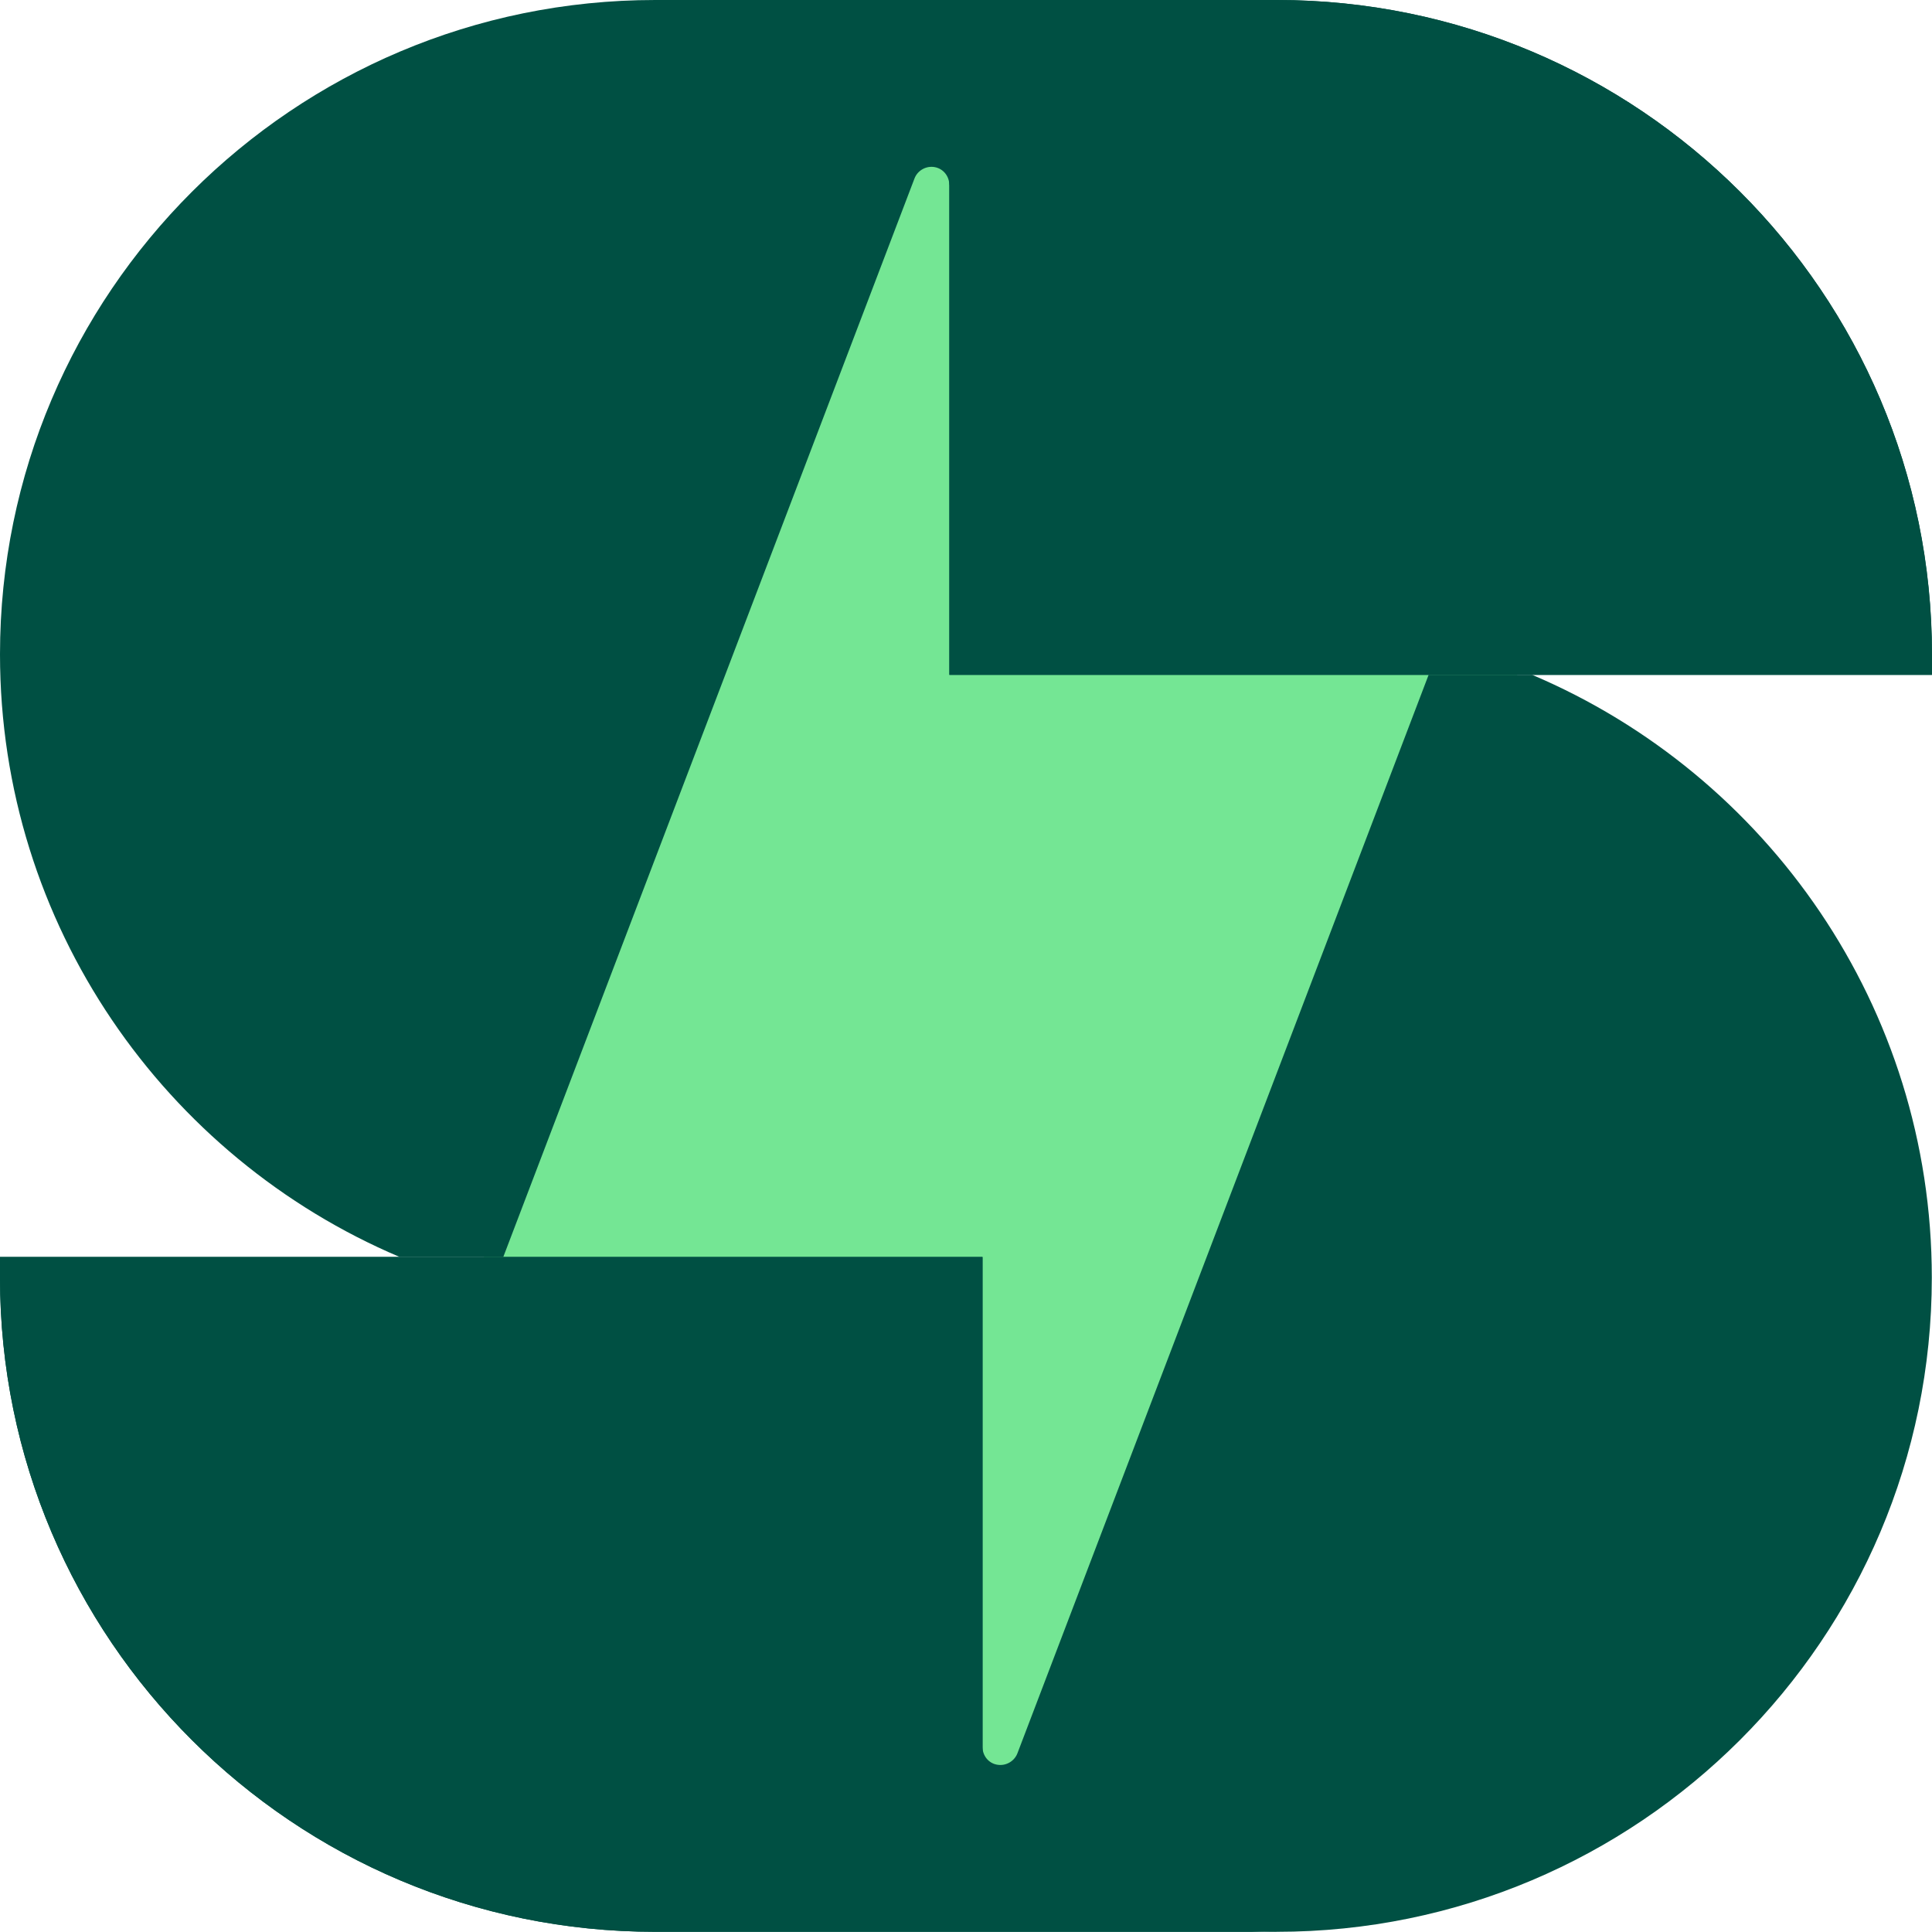
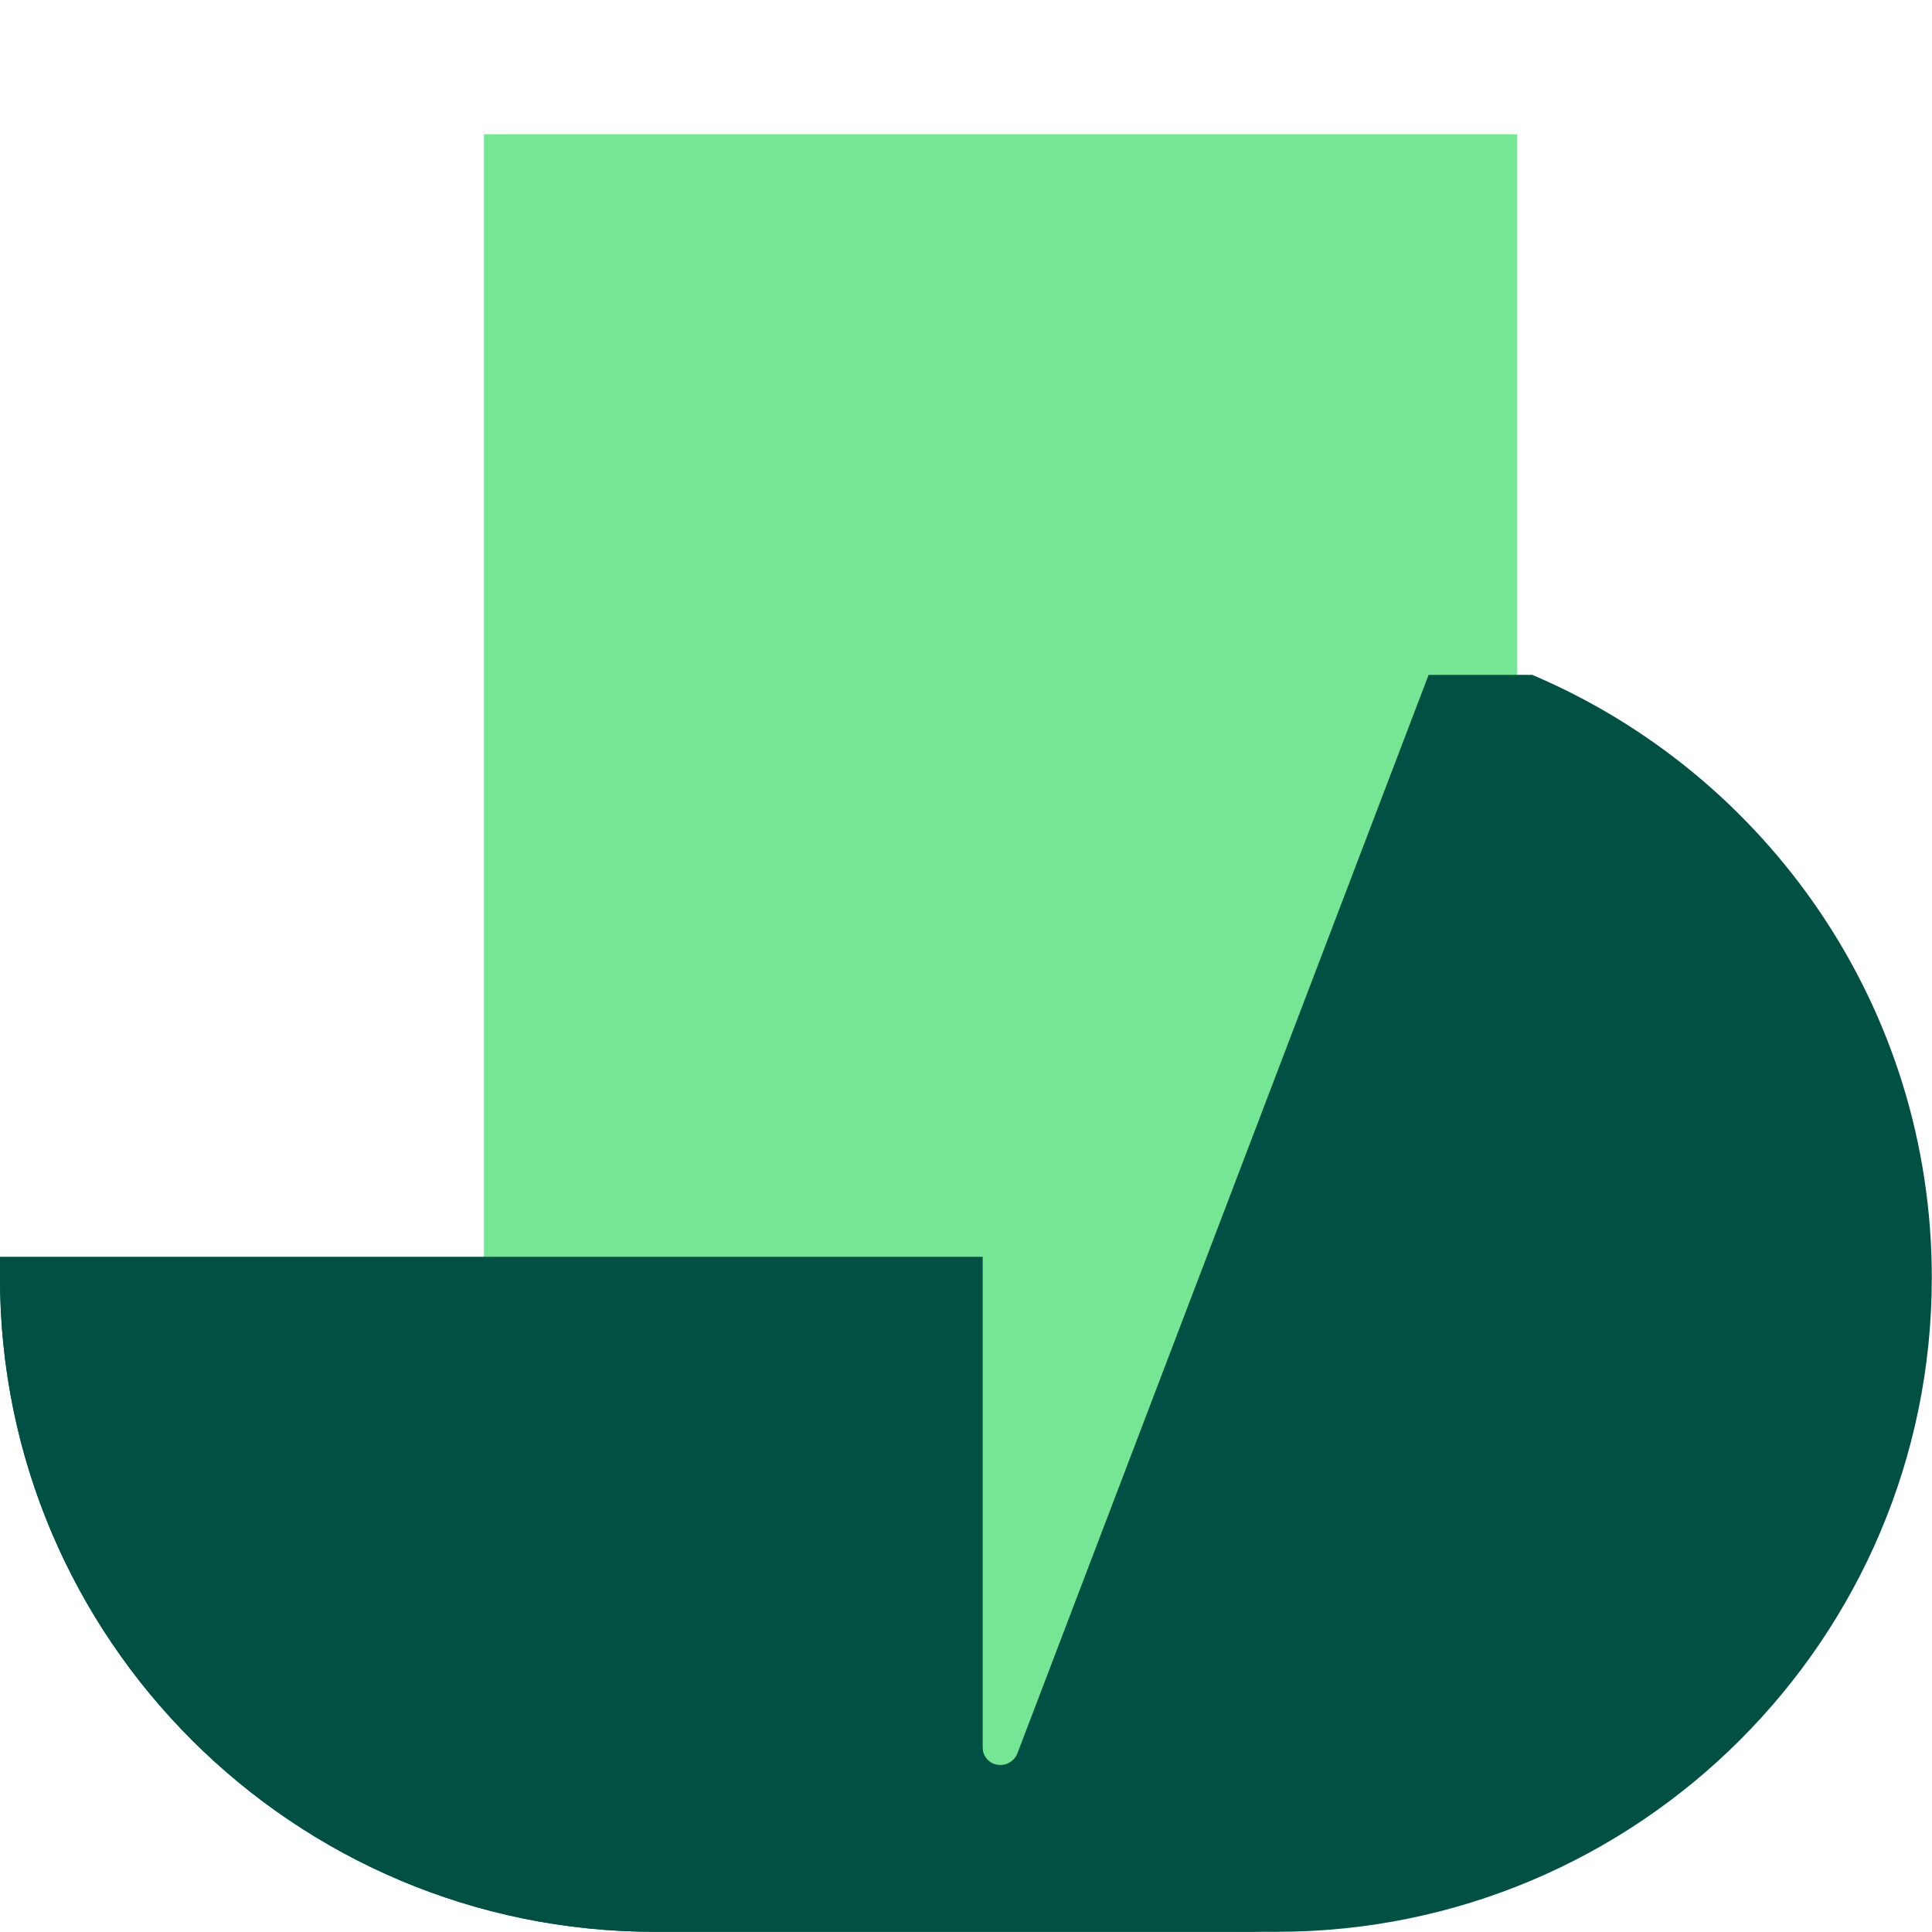
<svg xmlns="http://www.w3.org/2000/svg" width="20" height="20" viewBox="0 0 20 20" fill="none">
  <rect x="5.01" y="1.39" width="10.695" height="17.149" fill="#74E694" />
  <path fill-rule="evenodd" clip-rule="evenodd" d="M10.171 18.085C10.171 18.174 10.233 18.253 10.322 18.268C10.41 18.284 10.499 18.235 10.532 18.151L14.789 6.986H15.861C18.291 8.017 19.998 10.423 19.998 13.226C19.998 16.963 16.961 19.998 13.217 19.998H6.783C3.037 19.998 0 16.963 0 13.226V13.012H10.171V18.087V18.085Z" fill="#005043" />
  <path fill-rule="evenodd" clip-rule="evenodd" d="M13.215 19.998H6.781C3.037 19.998 0 16.963 0 13.226V13.012H10.171V18.086C10.171 18.973 11.525 20 13.215 20V19.998Z" fill="#005043" />
-   <path fill-rule="evenodd" clip-rule="evenodd" d="M9.827 1.914C9.827 1.824 9.765 1.746 9.676 1.73C9.589 1.714 9.499 1.763 9.467 1.847L5.21 13.012H4.137C1.709 11.982 0 9.575 0 6.773C0 3.035 3.039 0 6.783 0H13.217C16.962 0 20 3.035 20 6.773V6.986H9.829V1.914H9.827Z" fill="#005043" />
-   <path fill-rule="evenodd" clip-rule="evenodd" d="M6.783 0H13.218C16.962 0 19.999 3.035 19.999 6.773V6.986H9.827V1.914C9.827 1.027 8.473 0 6.783 0Z" fill="#005043" />
</svg>